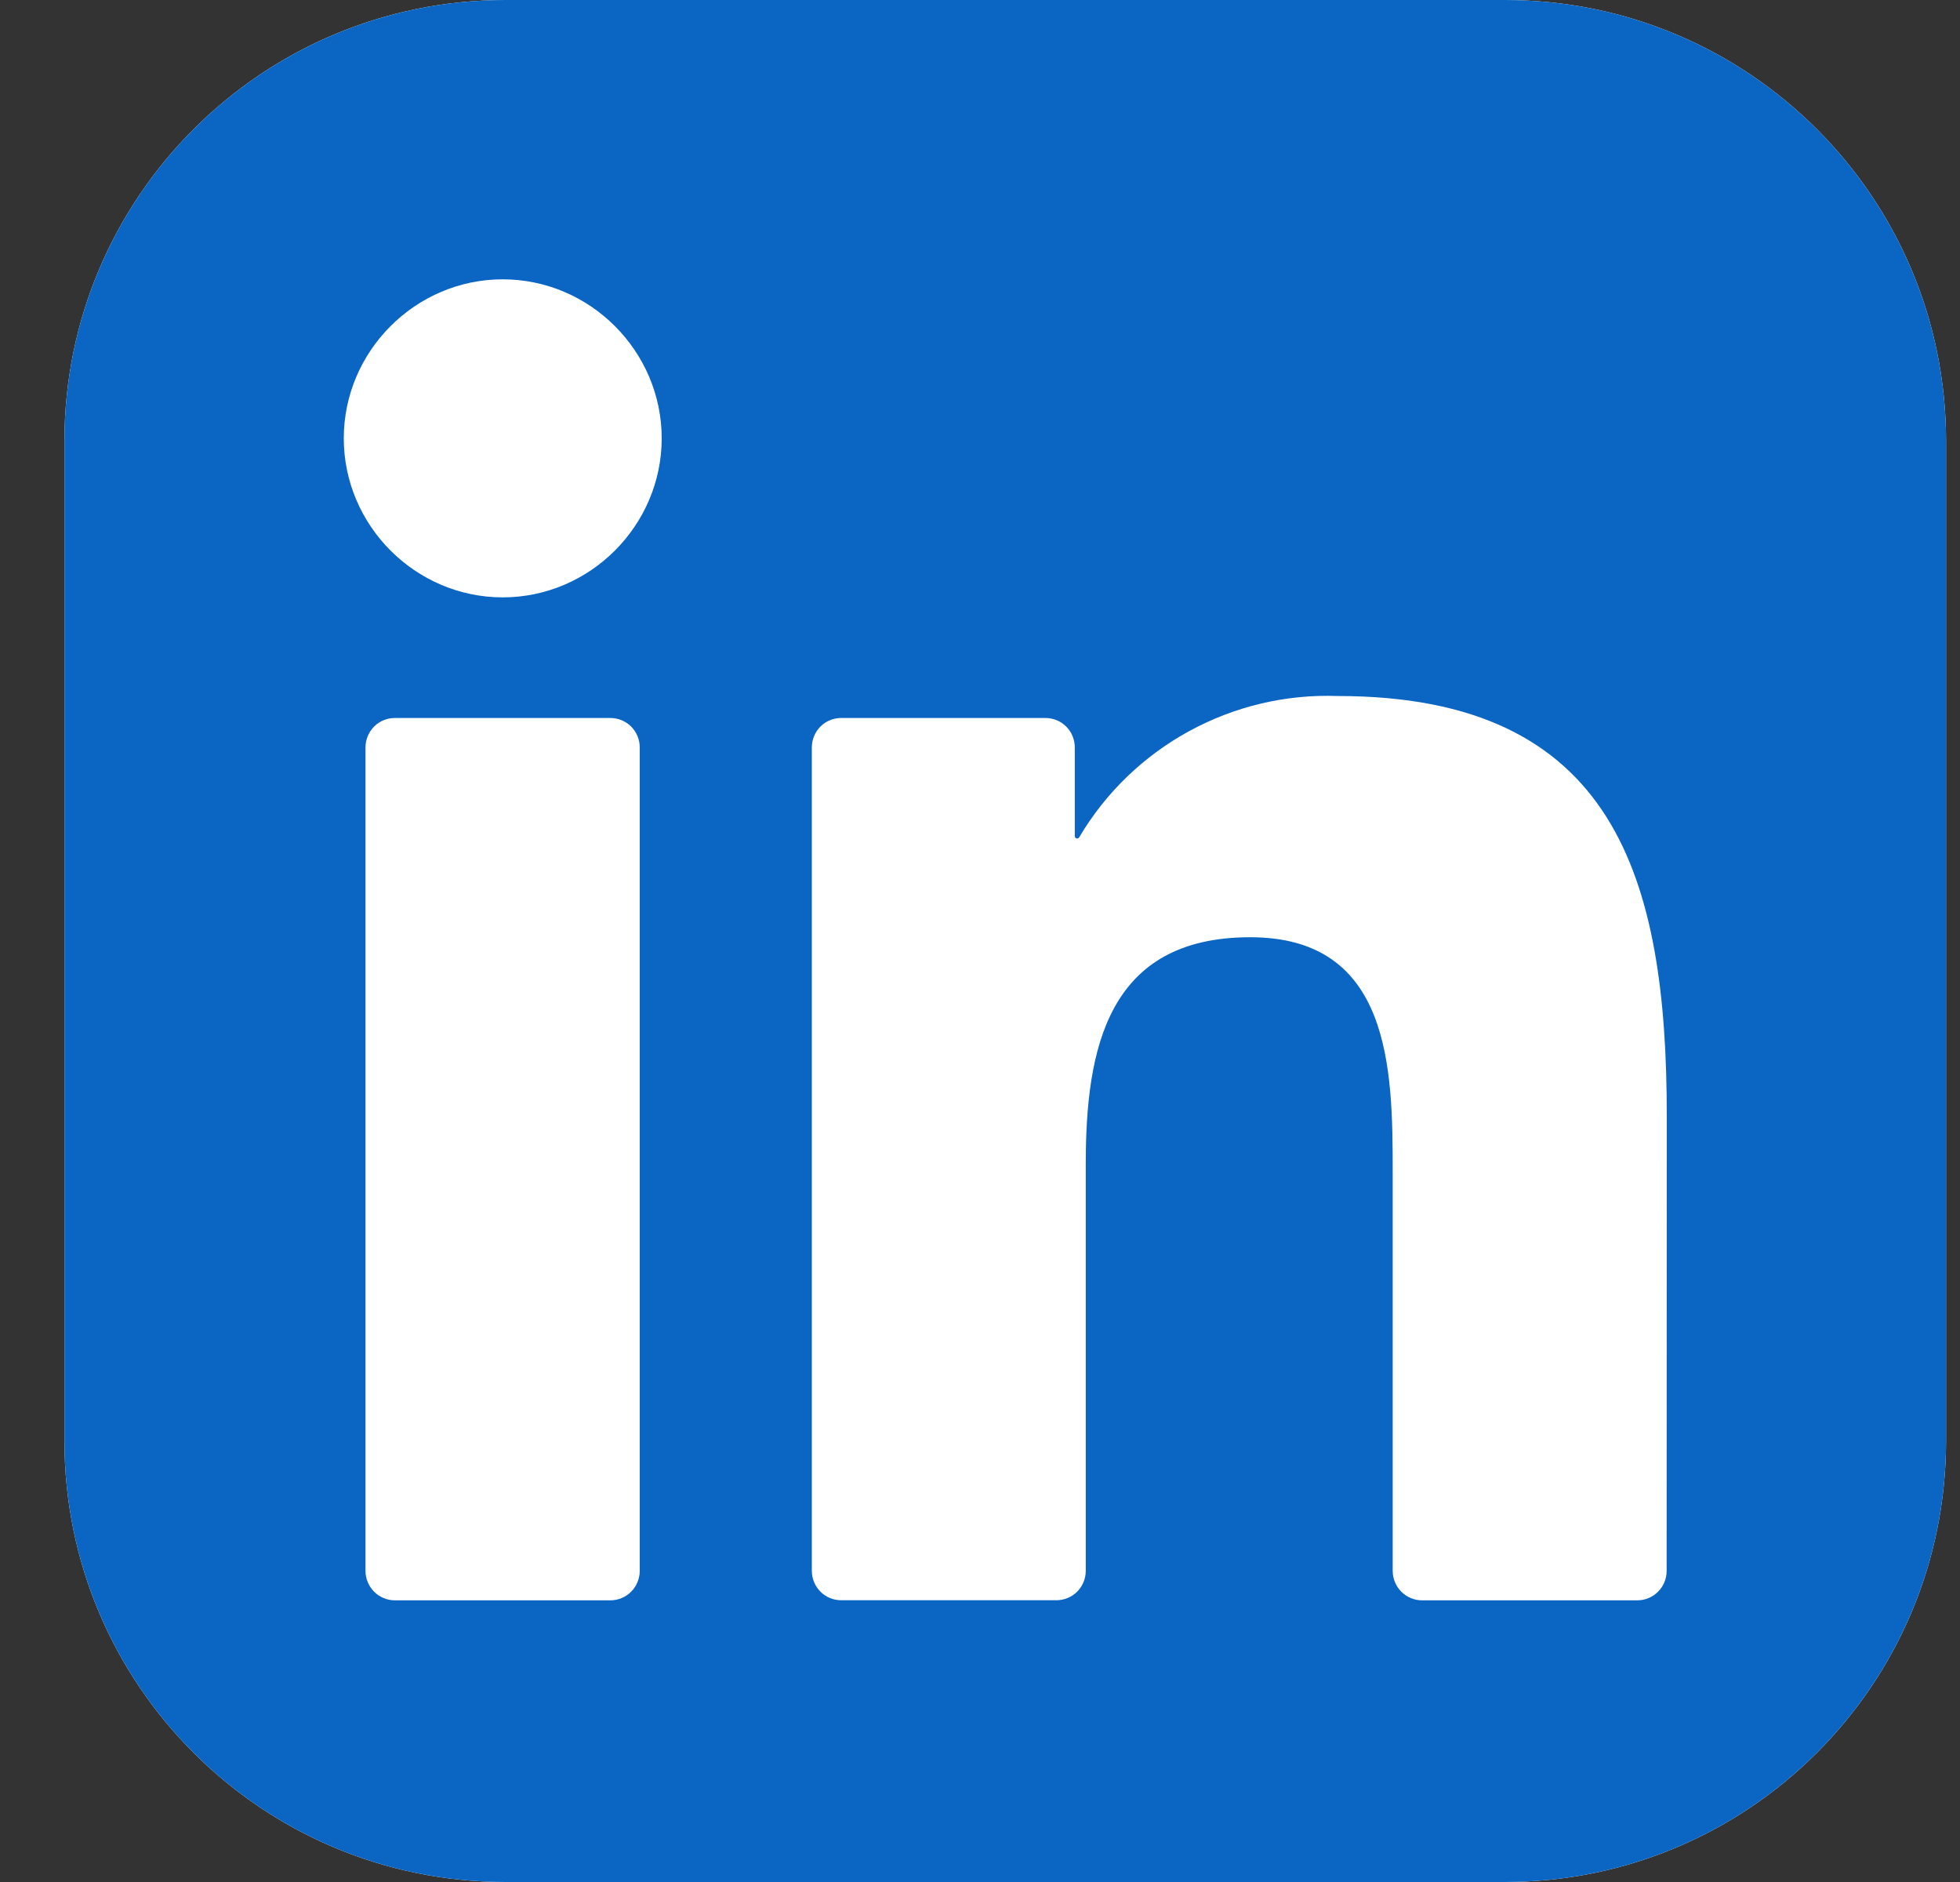
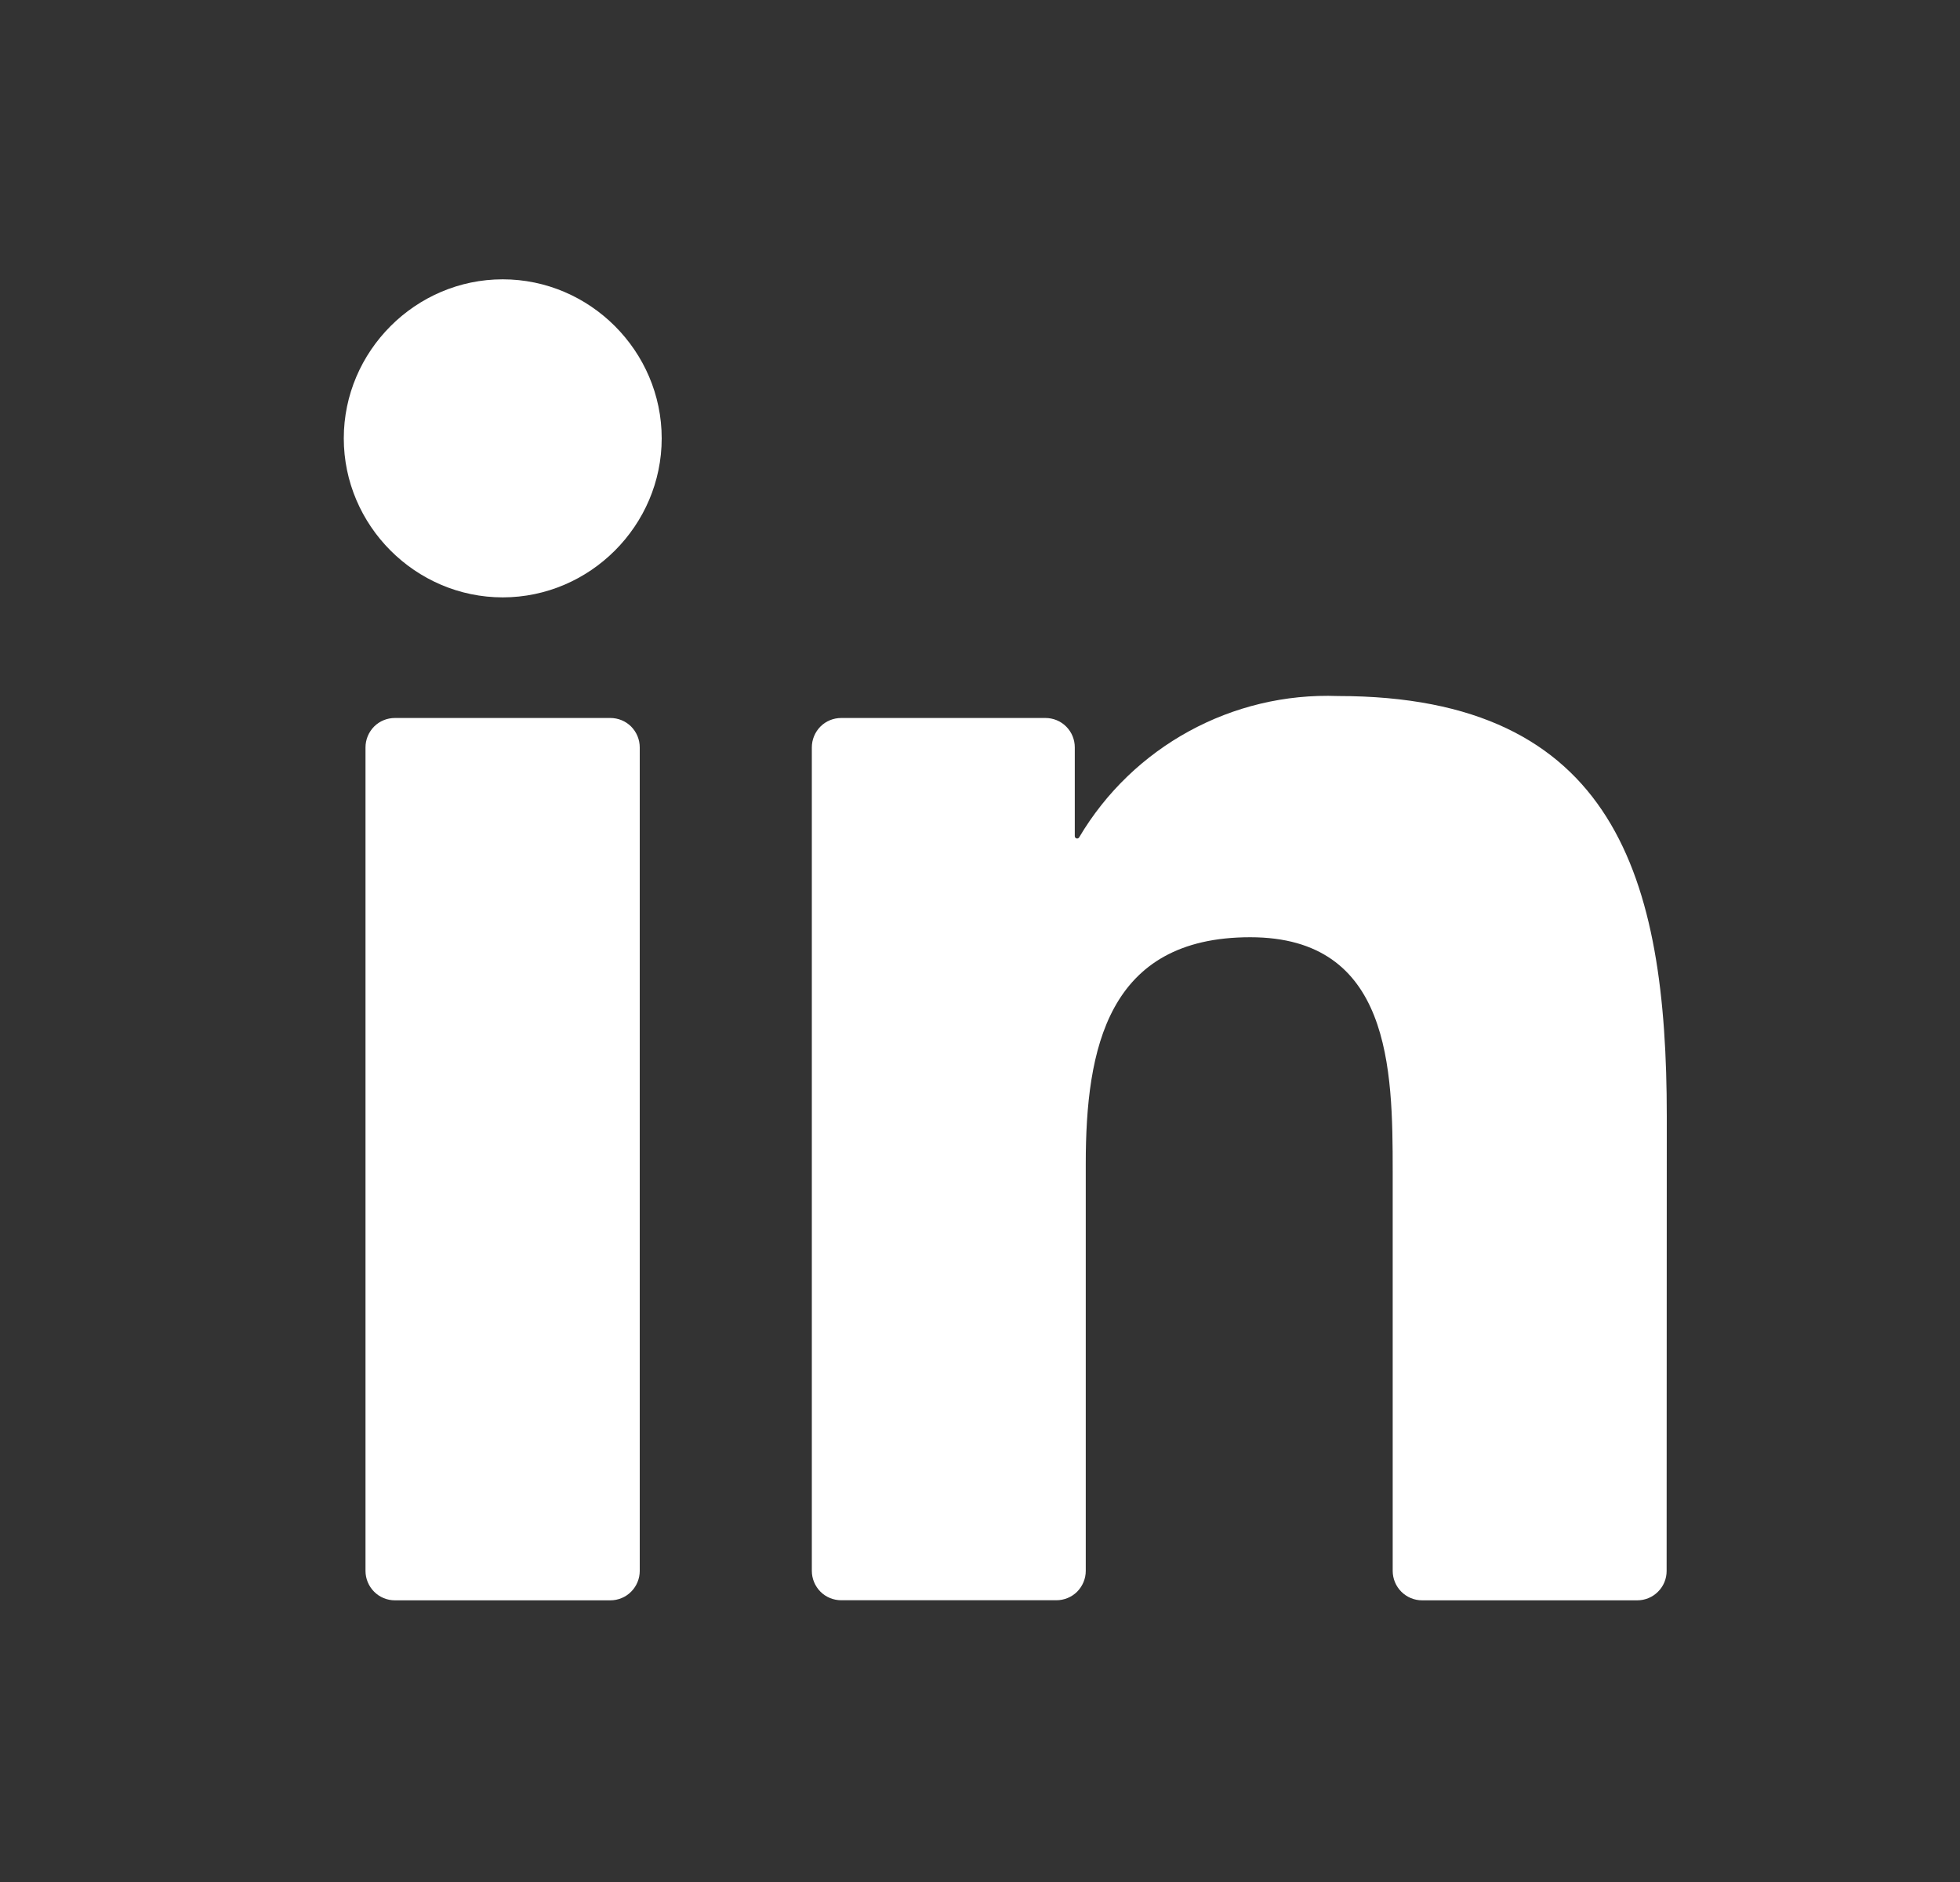
<svg xmlns="http://www.w3.org/2000/svg" width="25" height="24" viewBox="0 0 25 24" fill="none">
  <rect x="0" y="0" width="25" height="24" fill="#333333" stroke="none" />
  <g clip-path="url(#clip0_447_586)">
-     <path d="M19.197 0H6.447C3.341 0 0.822 2.518 0.822 5.625V18.375C0.822 21.482 3.341 24 6.447 24H19.197C22.304 24 24.822 21.482 24.822 18.375V5.625C24.822 2.518 22.304 0 19.197 0Z" fill="white" />
-     <path d="M19.197 0H6.447C3.341 0 0.822 2.518 0.822 5.625V18.375C0.822 21.482 3.341 24 6.447 24H19.197C22.304 24 24.822 21.482 24.822 18.375V5.625C24.822 2.518 22.304 0 19.197 0Z" fill="#0A66C2" />
    <path d="M18.139 20.408H20.883C20.983 20.408 21.078 20.369 21.148 20.298C21.219 20.228 21.258 20.133 21.258 20.033L21.26 14.235C21.26 11.205 20.607 8.876 17.066 8.876C15.719 8.826 14.45 9.52 13.765 10.678C13.762 10.684 13.757 10.688 13.75 10.691C13.744 10.693 13.738 10.694 13.731 10.692C13.725 10.69 13.719 10.687 13.715 10.681C13.711 10.676 13.709 10.67 13.709 10.663V9.531C13.709 9.431 13.67 9.336 13.599 9.265C13.529 9.195 13.434 9.156 13.334 9.156H10.73C10.631 9.156 10.535 9.195 10.465 9.265C10.395 9.336 10.355 9.431 10.355 9.531V20.032C10.355 20.132 10.395 20.227 10.465 20.298C10.535 20.368 10.631 20.407 10.73 20.407H13.474C13.573 20.407 13.669 20.368 13.739 20.298C13.809 20.227 13.849 20.132 13.849 20.032V14.841C13.849 13.373 14.127 11.952 15.947 11.952C17.741 11.952 17.764 13.632 17.764 14.936V20.033C17.764 20.132 17.804 20.228 17.874 20.298C17.945 20.369 18.04 20.408 18.139 20.408ZM4.385 5.59C4.385 6.702 5.3 7.618 6.413 7.618C7.525 7.617 8.44 6.702 8.44 5.59C8.44 4.478 7.525 3.562 6.412 3.562C5.3 3.562 4.385 4.478 4.385 5.59ZM5.037 20.408H7.785C7.884 20.408 7.98 20.369 8.05 20.298C8.12 20.228 8.16 20.132 8.16 20.033V9.531C8.16 9.431 8.12 9.336 8.05 9.265C7.98 9.195 7.884 9.156 7.785 9.156H5.037C4.938 9.156 4.842 9.195 4.772 9.265C4.702 9.336 4.662 9.431 4.662 9.531V20.033C4.662 20.132 4.702 20.228 4.772 20.298C4.842 20.369 4.938 20.408 5.037 20.408Z" fill="white" />
  </g>
  <defs>
    <clipPath id="clip0_447_586">
      <rect width="24" height="24" fill="white" transform="translate(0.822)" />
    </clipPath>
  </defs>
</svg>